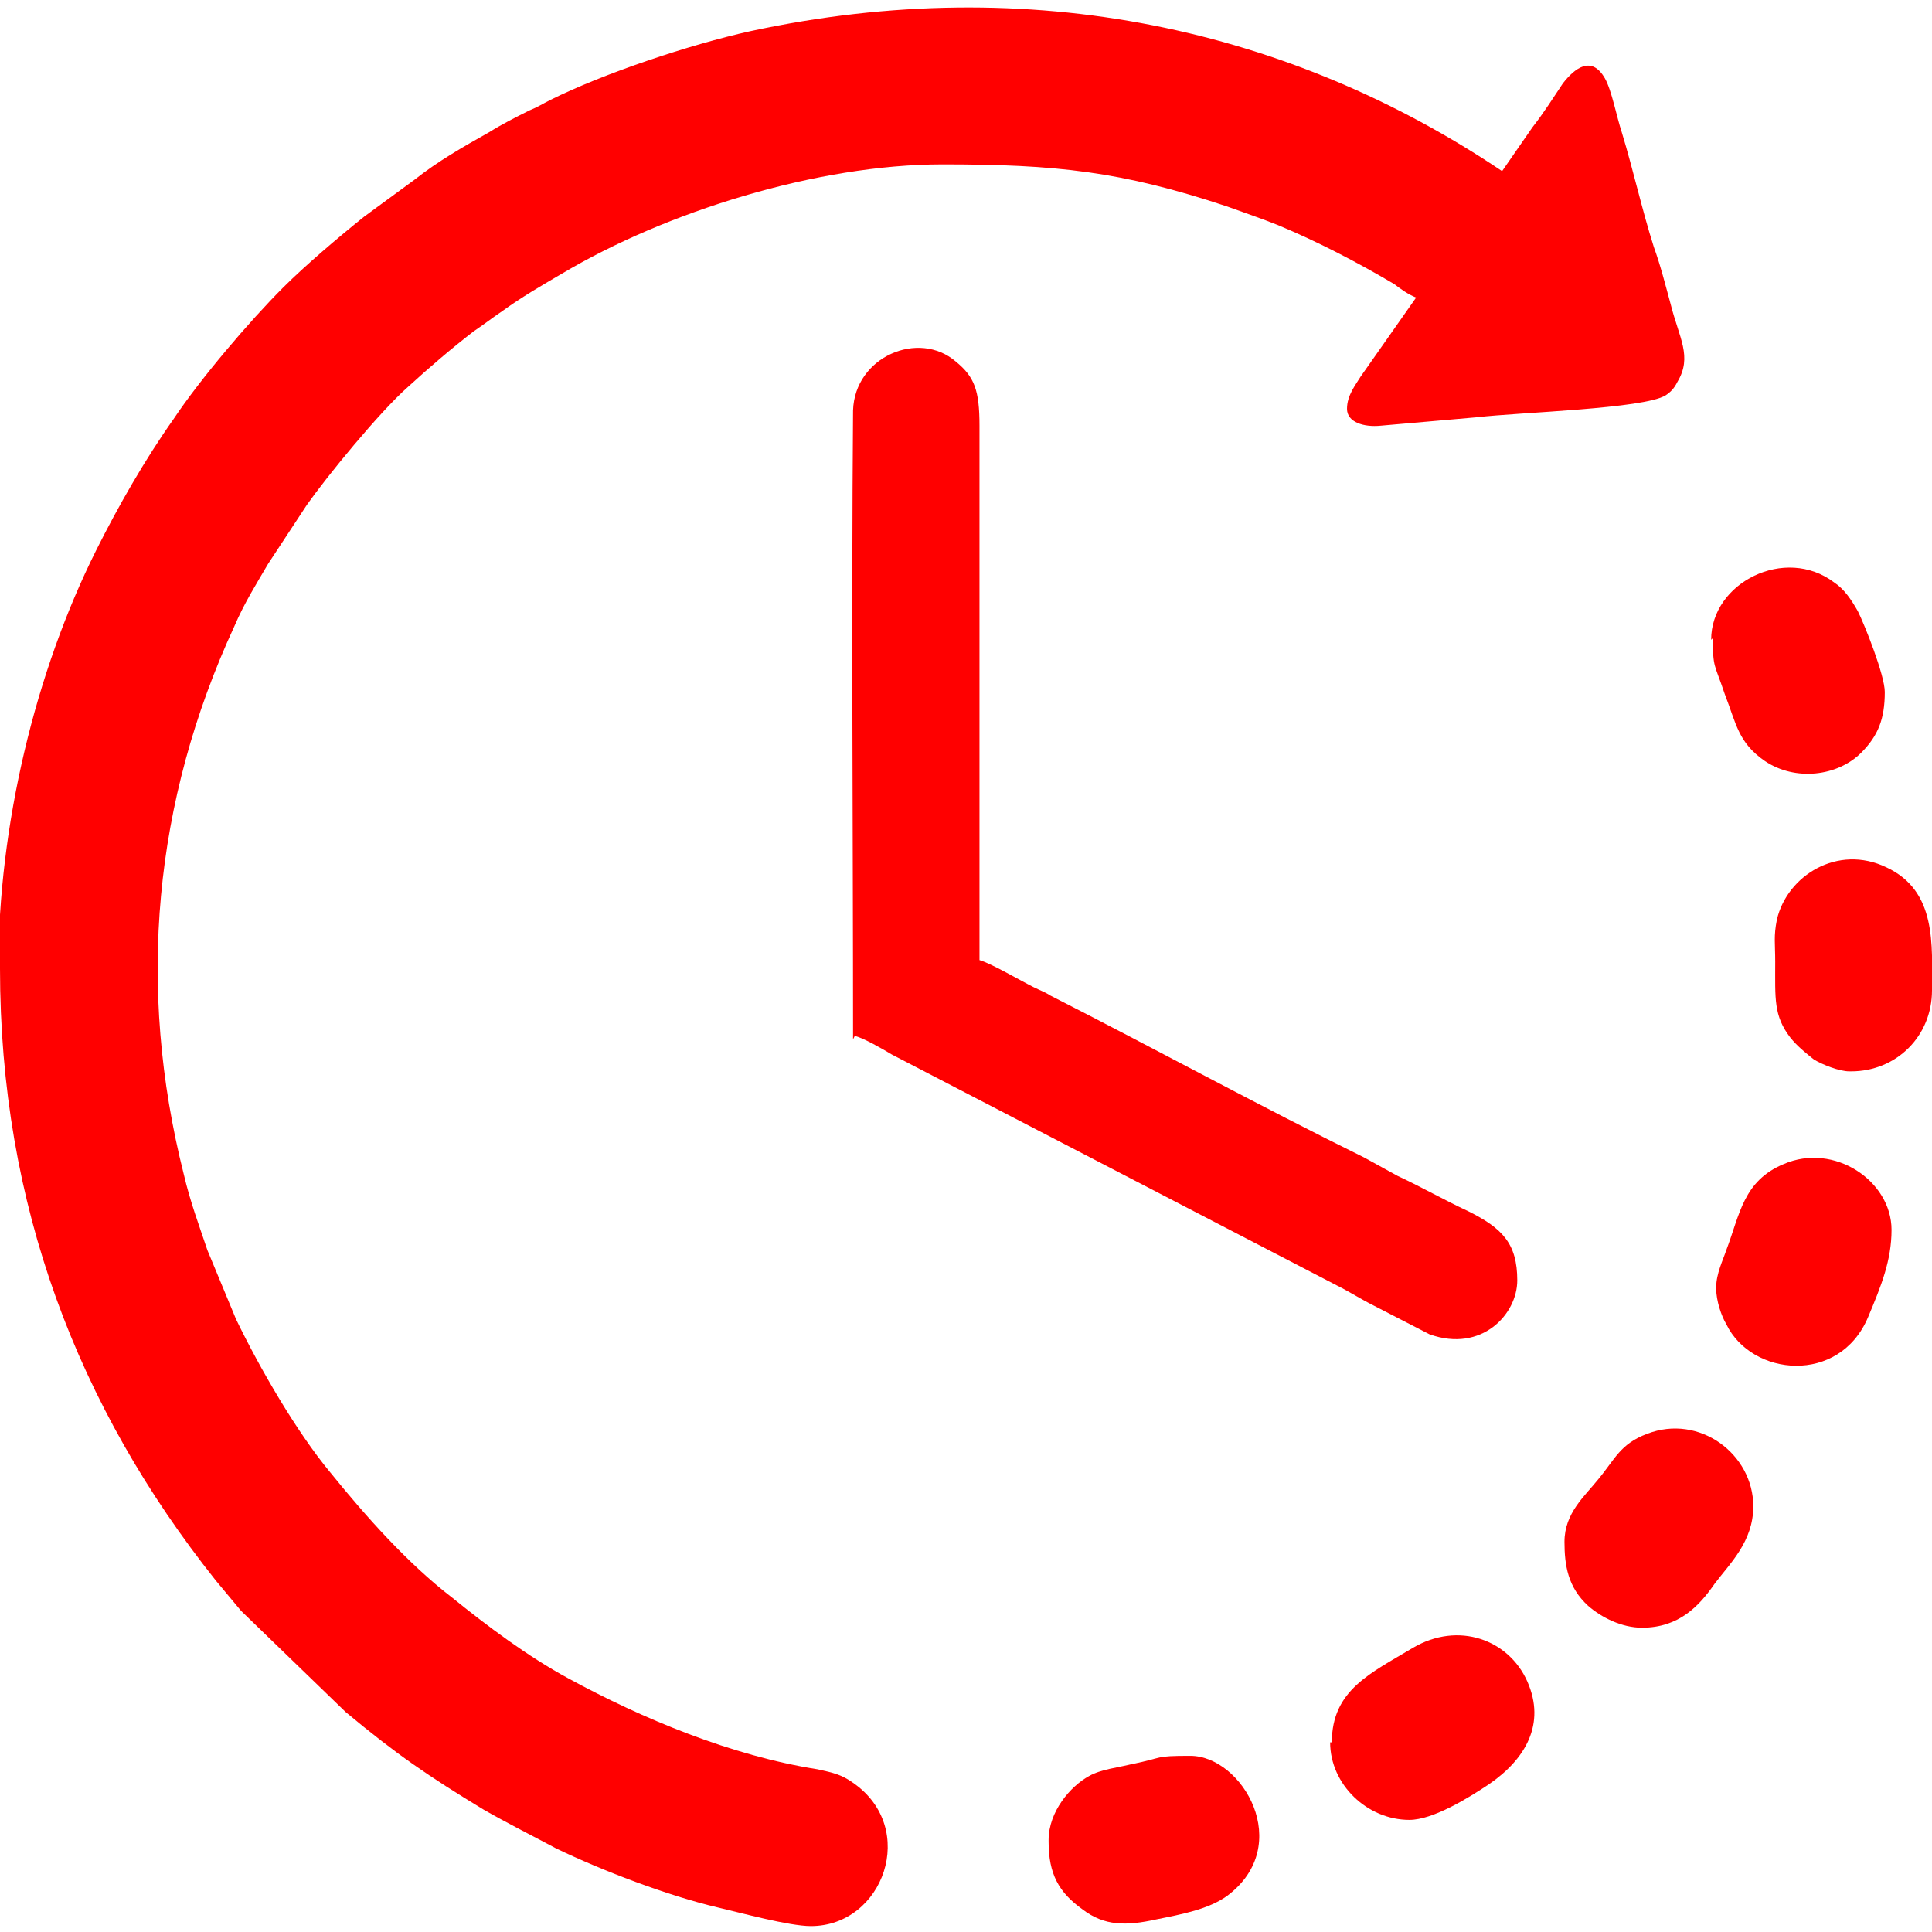
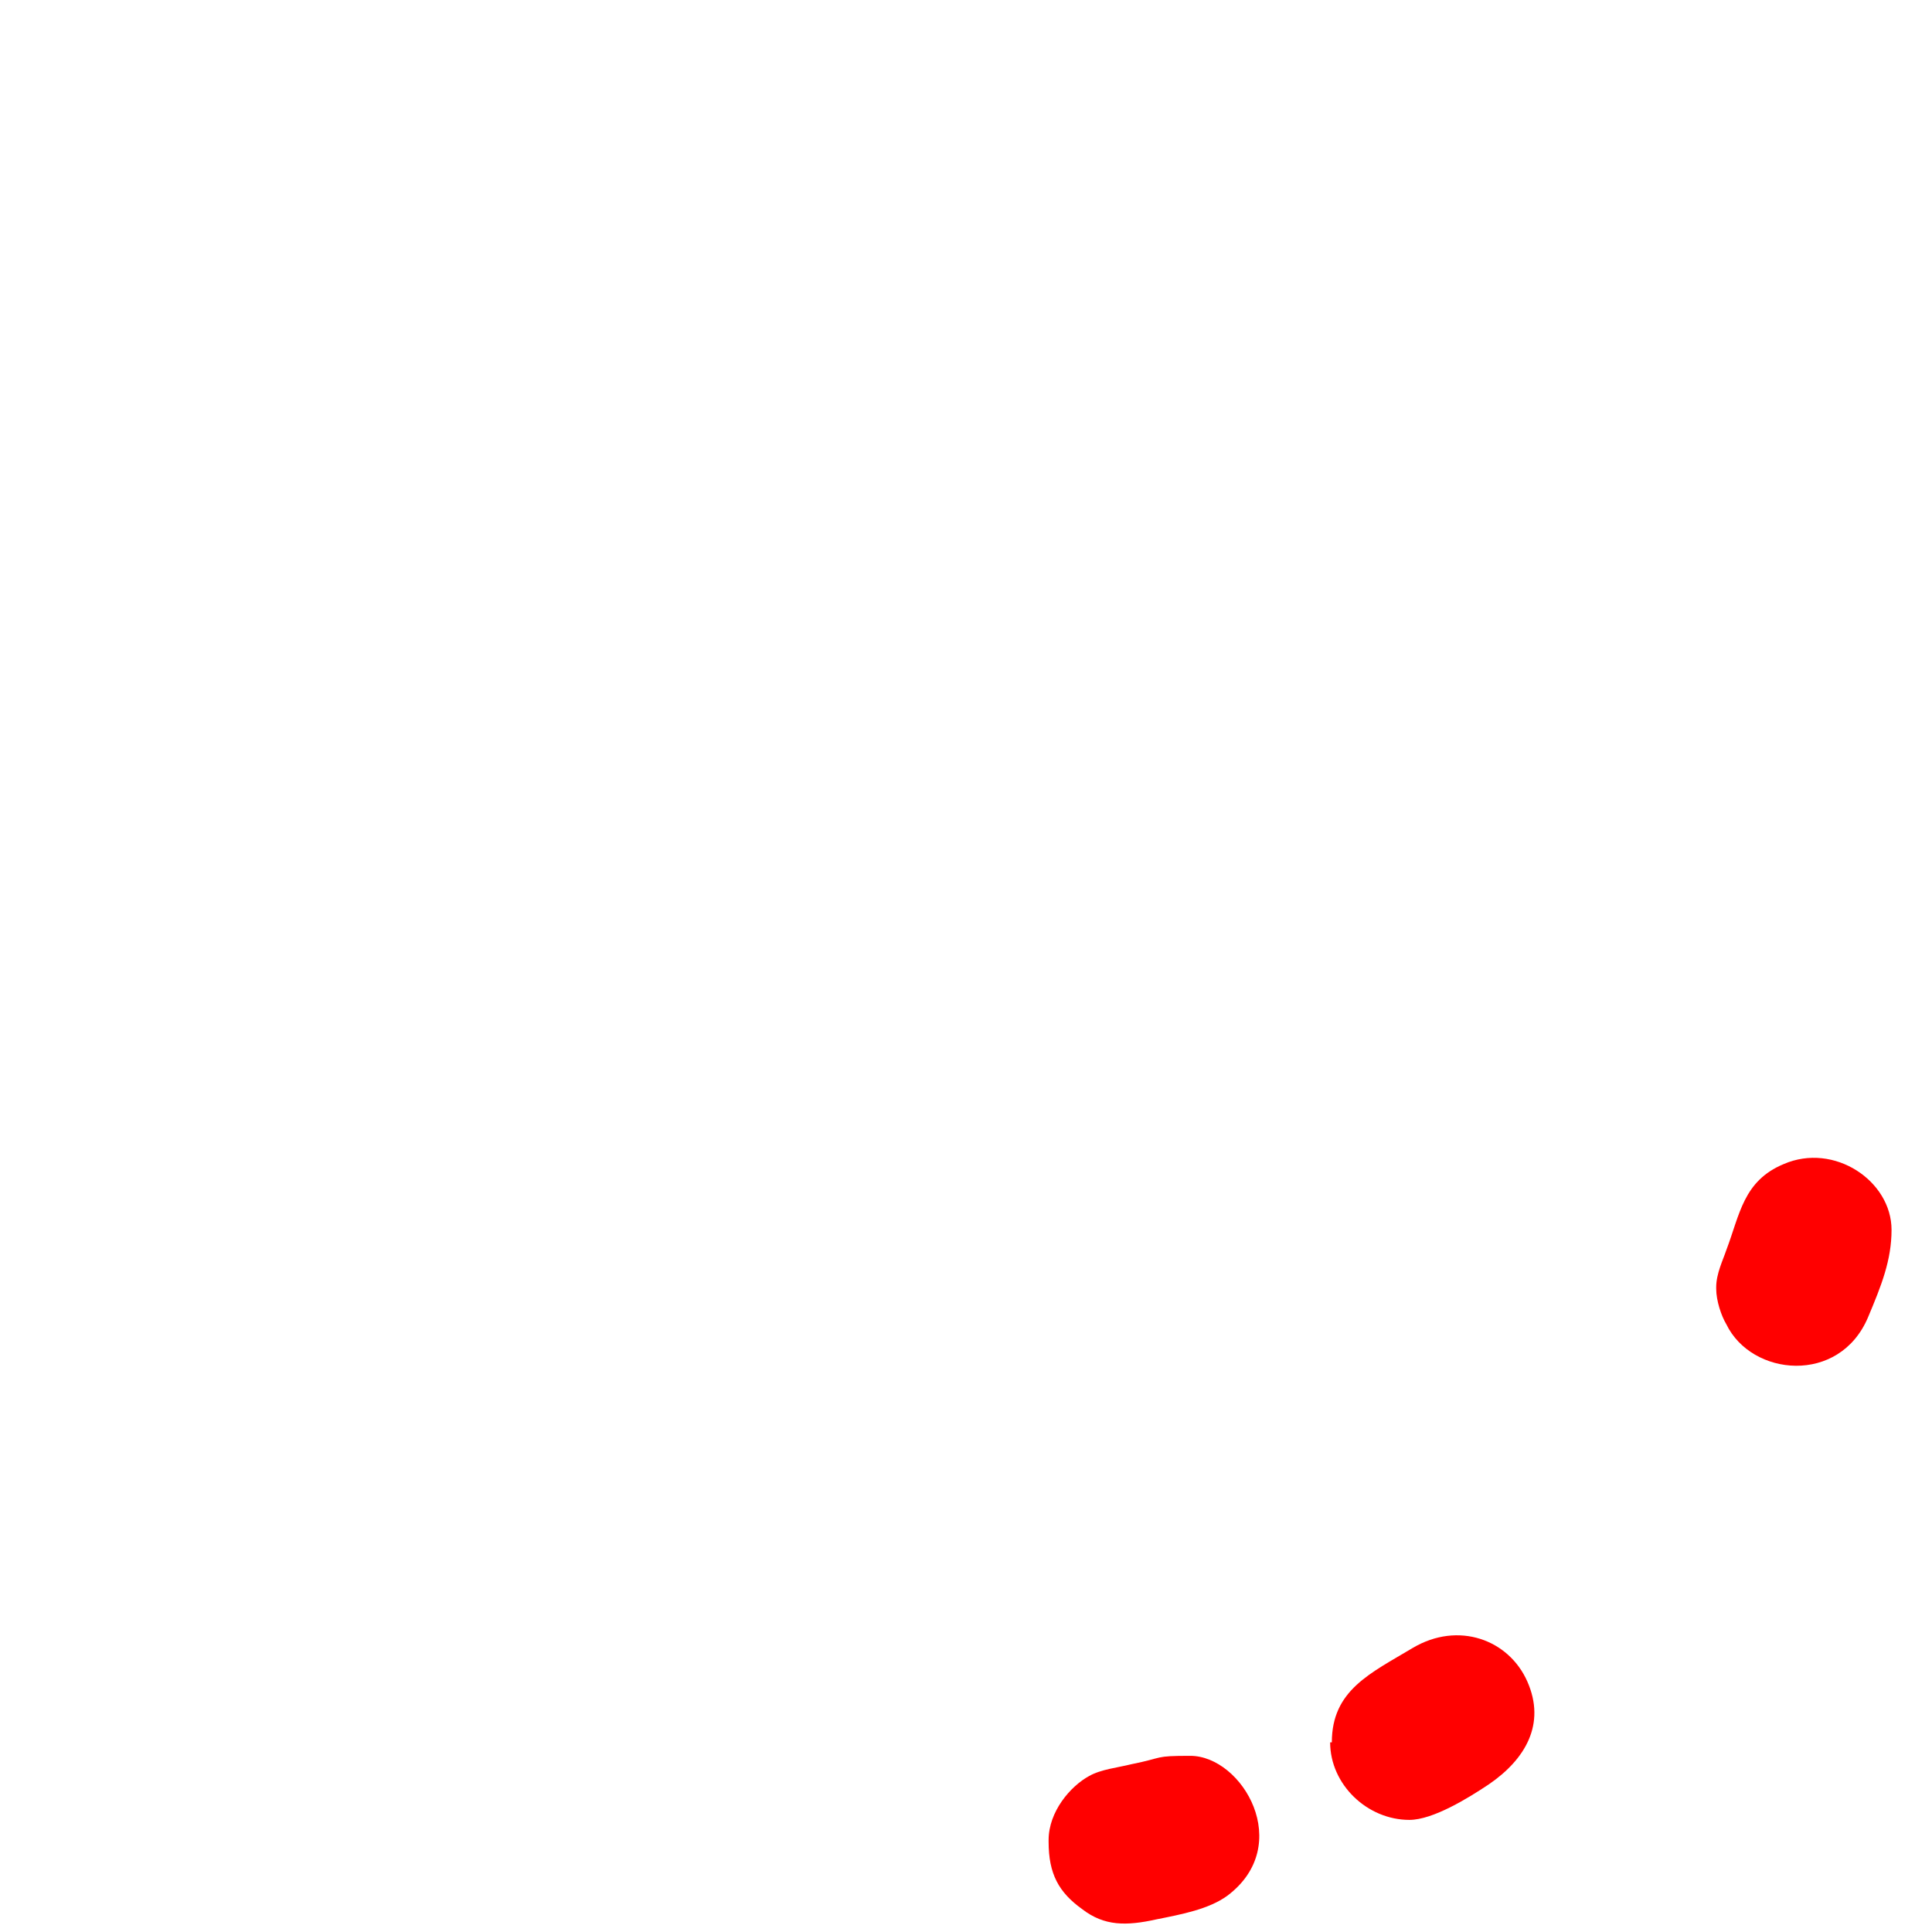
<svg xmlns="http://www.w3.org/2000/svg" xml:space="preserve" width="14" height="14" version="1.1" style="shape-rendering:geometricPrecision; text-rendering:geometricPrecision; image-rendering:optimizeQuality; fill-rule:evenodd; clip-rule:evenodd" viewBox="0 0 11.46 11.37">
  <defs>
    <style type="text/css">
   
    .fil0 {fill:red}
   
  </style>
  </defs>
  <g id="Слой_x0020_1">
    <g id="_2047530295680">
-       <path class="fil0" d="M-0 5.7c0,1.4 0.46,2.6 1.28,3.63 0.05,0.06 0.1,0.12 0.15,0.18l0.62 0.6c0.3,0.25 0.49,0.38 0.82,0.58 0.14,0.08 0.28,0.15 0.43,0.23 0.27,0.13 0.66,0.28 0.96,0.35 0.13,0.03 0.42,0.11 0.55,0.11 0.43,0 0.64,-0.58 0.25,-0.85 -0.07,-0.05 -0.12,-0.06 -0.21,-0.08 -0.51,-0.08 -1.04,-0.3 -1.48,-0.54 -0.24,-0.13 -0.48,-0.31 -0.69,-0.48 -0.26,-0.2 -0.51,-0.48 -0.72,-0.74 -0.2,-0.24 -0.42,-0.62 -0.56,-0.91l-0.17 -0.41c-0.05,-0.15 -0.1,-0.28 -0.14,-0.45 -0.28,-1.11 -0.18,-2.21 0.3,-3.25 0.06,-0.14 0.13,-0.25 0.2,-0.37l0.23 -0.35c0.12,-0.17 0.43,-0.55 0.6,-0.7 0.12,-0.11 0.26,-0.23 0.39,-0.33 0.06,-0.04 0.11,-0.08 0.17,-0.12 0.11,-0.08 0.23,-0.15 0.35,-0.22 0.62,-0.37 1.52,-0.65 2.26,-0.65 0.67,0 1.06,0.04 1.69,0.25 0.11,0.04 0.2,0.07 0.3,0.11 0.24,0.1 0.47,0.22 0.69,0.35 0.04,0.03 0.08,0.06 0.13,0.08l-0.33 0.47c-0.03,0.05 -0.08,0.11 -0.08,0.19 0,0.08 0.1,0.11 0.2,0.1l0.57 -0.05c0.26,-0.03 0.99,-0.05 1.12,-0.13 0.03,-0.02 0.05,-0.04 0.07,-0.08 0.09,-0.15 0.01,-0.26 -0.04,-0.46 -0.03,-0.11 -0.06,-0.23 -0.1,-0.34 -0.07,-0.22 -0.12,-0.45 -0.19,-0.68 -0.03,-0.09 -0.06,-0.25 -0.1,-0.32 -0.08,-0.14 -0.18,-0.06 -0.25,0.03 -0.06,0.09 -0.11,0.17 -0.18,0.26l-0.18 0.26c-1.25,-0.84 -2.79,-1.19 -4.46,-0.83 -0.36,0.08 -0.87,0.25 -1.19,0.41 -0.04,0.02 -0.07,0.04 -0.12,0.06 -0.08,0.04 -0.16,0.08 -0.24,0.13 -0.16,0.09 -0.3,0.17 -0.44,0.28l-0.3 0.22c-0.15,0.12 -0.35,0.29 -0.48,0.42 -0.2,0.2 -0.49,0.54 -0.65,0.78 -0.17,0.24 -0.33,0.52 -0.46,0.78 -0.36,0.72 -0.58,1.63 -0.58,2.48z" />
-       <path class="fil0" d="M5.07 6.1c0.05,0.01 0.17,0.08 0.22,0.11l2.64 1.37c0.08,0.04 0.14,0.08 0.22,0.12l0.33 0.17c0.31,0.11 0.52,-0.12 0.52,-0.32 0,-0.22 -0.09,-0.31 -0.29,-0.41 -0.15,-0.07 -0.27,-0.14 -0.42,-0.21l-0.2 -0.11c-0.61,-0.3 -1.25,-0.65 -1.86,-0.96 -0.03,-0.02 -0.06,-0.03 -0.1,-0.05 -0.08,-0.04 -0.25,-0.14 -0.32,-0.16l0 -3.17c0,-0.21 -0.03,-0.29 -0.14,-0.38 -0.22,-0.19 -0.6,-0.03 -0.61,0.29 -0.01,1.23 0,2.5 0,3.73z" />
      <path class="fil0" d="M7.89 10.29c0,0.25 0.22,0.46 0.47,0.46 0.14,0 0.35,-0.13 0.47,-0.21 0.22,-0.15 0.34,-0.36 0.23,-0.61 -0.11,-0.25 -0.41,-0.36 -0.68,-0.2 -0.25,0.15 -0.48,0.25 -0.48,0.56z" />
      <path class="fil0" d="M6.22 10.88c0,0.19 0.06,0.3 0.2,0.4 0.13,0.1 0.26,0.1 0.44,0.06 0.15,-0.03 0.31,-0.06 0.42,-0.14 0.4,-0.3 0.09,-0.83 -0.22,-0.83 -0.22,0 -0.15,0.01 -0.35,0.05 -0.08,0.02 -0.18,0.03 -0.25,0.07 -0.11,0.06 -0.24,0.21 -0.24,0.38z" />
-       <path class="fil0" d="M9.28 9.1c0,0.14 0.02,0.27 0.14,0.38 0.08,0.07 0.2,0.13 0.32,0.13 0.22,0 0.34,-0.13 0.43,-0.26 0.09,-0.12 0.23,-0.25 0.23,-0.46 0,-0.31 -0.32,-0.55 -0.63,-0.43 -0.16,0.06 -0.19,0.15 -0.29,0.27 -0.08,0.1 -0.2,0.2 -0.2,0.37z" />
      <path class="fil0" d="M10.18 7.6c0,0.07 0.03,0.16 0.06,0.21 0.15,0.31 0.67,0.36 0.84,-0.04 0.08,-0.19 0.14,-0.34 0.14,-0.52 0,-0.29 -0.34,-0.52 -0.64,-0.39 -0.24,0.1 -0.26,0.3 -0.34,0.51 -0.02,0.06 -0.06,0.14 -0.06,0.22z" />
-       <path class="fil0" d="M10.98 6.31c0.27,0 0.48,-0.21 0.48,-0.48 0,-0.27 0.03,-0.59 -0.27,-0.73 -0.29,-0.14 -0.59,0.05 -0.65,0.31 -0.02,0.1 -0.01,0.14 -0.01,0.25 -0,0.22 -0.01,0.32 0.09,0.45 0.04,0.05 0.09,0.09 0.14,0.13 0.05,0.03 0.15,0.07 0.21,0.07z" />
-       <path class="fil0" d="M10.16 3.74c0,0.18 0.01,0.15 0.07,0.33 0.07,0.18 0.08,0.29 0.24,0.4 0.18,0.12 0.43,0.09 0.57,-0.05 0.1,-0.1 0.14,-0.2 0.14,-0.36 0,-0.1 -0.12,-0.4 -0.16,-0.48 -0.04,-0.07 -0.08,-0.13 -0.14,-0.17 -0.29,-0.22 -0.73,0 -0.73,0.34z" />
    </g>
  </g>
</svg>